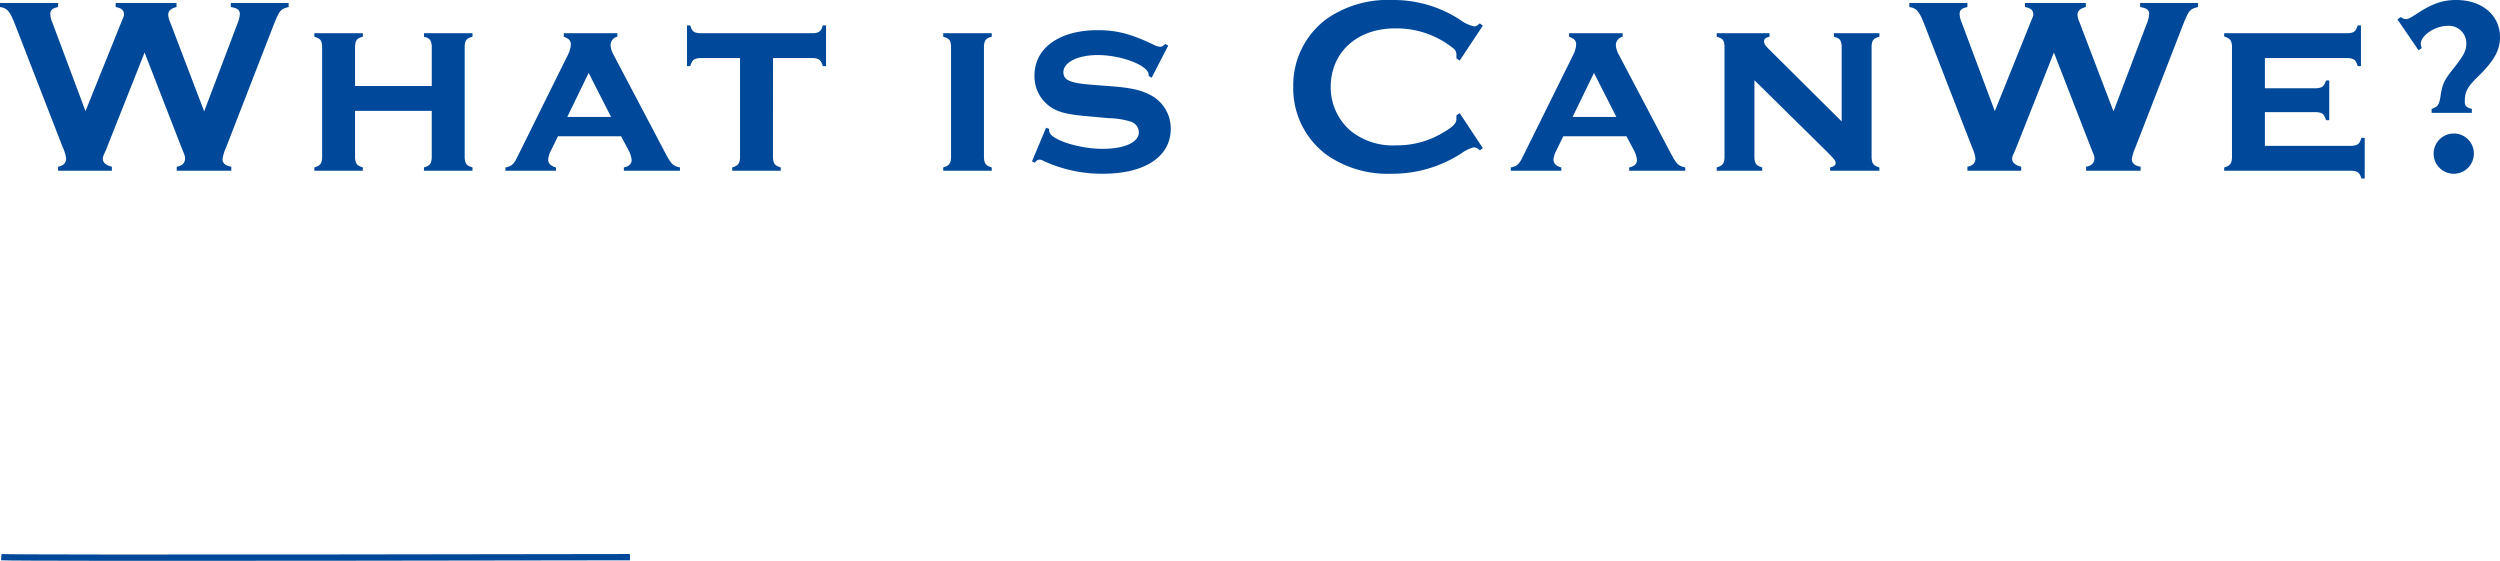
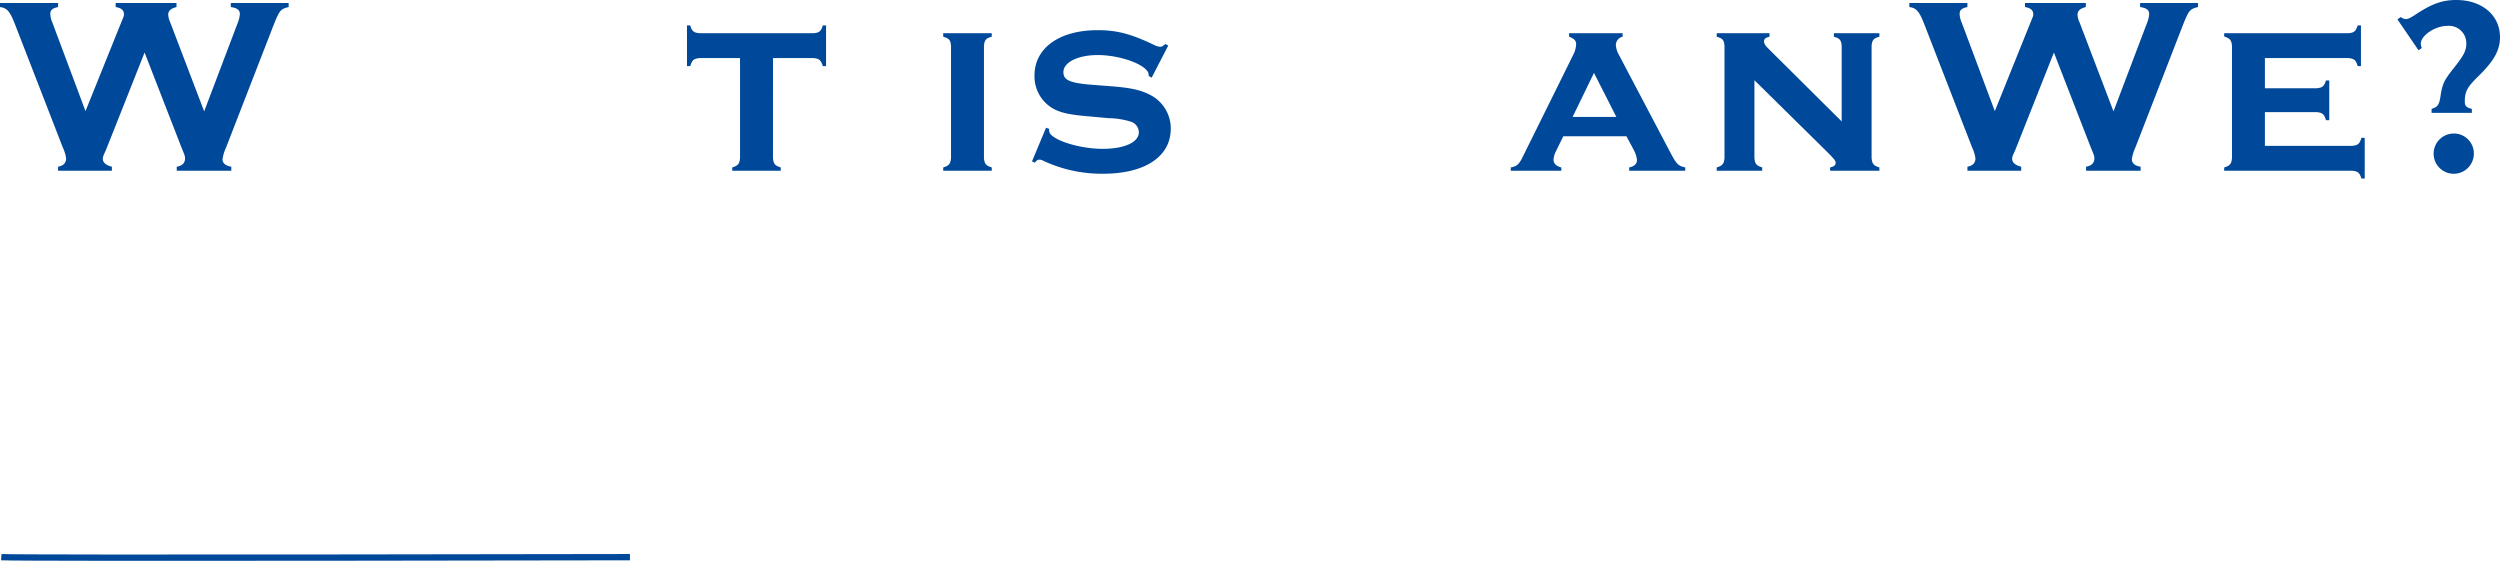
<svg xmlns="http://www.w3.org/2000/svg" width="397.674" height="89.211" viewBox="0 0 397.674 89.211">
  <defs>
    <clipPath id="clip-path">
      <rect id="長方形_2" data-name="長方形 2" width="397.674" height="89.211" transform="translate(0 0)" fill="none" />
    </clipPath>
  </defs>
  <g id="グループ_11" data-name="グループ 11" transform="translate(-2016 -1609)">
    <g id="グループ_8" data-name="グループ 8">
      <rect id="長方形_4" data-name="長方形 4" width="397.67" height="89.21" transform="translate(2016 1609)" fill="none" />
      <g id="グループ_4" data-name="グループ 4" transform="translate(2016 1609)">
        <g id="グループ_3" data-name="グループ 3" clip-path="url(#clip-path)">
          <path id="パス_7" data-name="パス 7" d="M16.877,23.8c-.52,1.16-.52,1.16-.52,1.48,0,.56.48,1,1.44,1.239v.64H9.238v-.64c.84-.159,1.28-.6,1.28-1.319a5.826,5.826,0,0,0-.52-1.72L2.359,3.8C1.56,1.76,1.12,1.28,0,1.12V.48H9.238v.64C8.318,1.32,8,1.6,8,2.24a3.774,3.774,0,0,0,.319,1.319L13.6,17.677l5.719-14.2c.4-.959.4-.959.4-1.2,0-.639-.4-1-1.32-1.159V.48h9.678v.64c-.92.24-1.32.6-1.32,1.239a3.289,3.289,0,0,0,.32,1.2l5.4,14.158L37.753,3.8a4.812,4.812,0,0,0,.4-1.559c0-.64-.4-.96-1.439-1.12V.48h9.2v.64c-1.28.32-1.439.52-2.319,2.679L35.954,23.476a6.572,6.572,0,0,0-.56,1.88c0,.6.52,1.04,1.4,1.159v.64H28.115v-.64c.84-.119,1.32-.6,1.32-1.279,0-.4,0-.4-.56-1.76L23,8.358Z" fill="#004899" />
-           <path id="パス_8" data-name="パス 8" d="M56.479,17.637v7.519c.08.92.32,1.2,1.24,1.48v.52H50v-.52c.92-.28,1.16-.56,1.24-1.48V7.279c-.08-.92-.32-1.16-1.24-1.44v-.56h7.719v.56c-.92.24-1.16.52-1.24,1.44v6.4h12.2v-6.4c-.08-.92-.32-1.2-1.239-1.44v-.56h7.719v.56c-.92.24-1.161.52-1.241,1.44V25.156c.08.92.321,1.2,1.241,1.48v.52H67.437v-.52c.919-.28,1.159-.56,1.239-1.48V17.637Z" fill="#004899" />
-           <path id="パス_9" data-name="パス 9" d="M88.758,21.676l-1.16,2.36a3.451,3.451,0,0,0-.4,1.36c0,.6.44,1.04,1.24,1.239v.52H80.4v-.52c.96-.16,1.36-.519,1.96-1.8l8-16.158a4.026,4.026,0,0,0,.44-1.6c0-.6-.28-.92-1.119-1.24v-.56H98.2v.56a1.376,1.376,0,0,0-1.08,1.32,3.574,3.574,0,0,0,.48,1.559l8.279,15.718c.92,1.719,1.2,1.96,2.28,2.2v.52H99.236v-.52c.8-.16,1.24-.559,1.24-1.2a4.4,4.4,0,0,0-.48-1.52l-1.2-2.24ZM93.637,11.6l-3.4,7H97.2Z" fill="#004899" />
          <path id="パス_10" data-name="パス 10" d="M122.956,25.156c.08.92.32,1.2,1.24,1.479v.521h-7.719v-.521c.92-.279,1.16-.559,1.24-1.479V9.239h-6.439c-.92.08-1.2.319-1.479,1.279h-.521V4.039h.521c.239.92.6,1.2,1.479,1.24H129.4c.88-.04,1.24-.32,1.481-1.24h.519v6.479h-.519c-.281-.96-.561-1.2-1.481-1.279h-6.439Z" fill="#004899" />
          <path id="パス_11" data-name="パス 11" d="M157.757,5.279v.56c-.92.24-1.16.52-1.24,1.44V25.156c.08.92.32,1.2,1.24,1.479v.52h-7.719v-.52c.92-.279,1.159-.559,1.24-1.479V7.279c-.081-.92-.28-1.16-1.24-1.44v-.56Z" fill="#004899" />
          <path id="パス_12" data-name="パス 12" d="M183.193,12.358l-.479-.28v-.2c0-1.44-4.32-3.12-8.08-3.12-3.2,0-5.478,1.16-5.478,2.72,0,1.32,1.079,1.76,4.959,2.04l3.079.24c2.92.24,4.6.64,6.159,1.559a5.99,5.99,0,0,1,2.88,5.16c0,4.439-4.12,7.158-10.759,7.158a21.914,21.914,0,0,1-9.558-2.079,1.094,1.094,0,0,0-.56-.16c-.28,0-.479.12-.72.48l-.48-.2,2.24-5.36.52.2a.3.3,0,0,0-.04.16,1.126,1.126,0,0,0,.4.84c1.279,1.16,5,2.16,8.118,2.16,3.48,0,5.76-1.04,5.76-2.64a1.808,1.808,0,0,0-1.4-1.719,12.355,12.355,0,0,0-3.4-.52l-3.079-.28c-3.319-.28-4.76-.6-6.079-1.44A5.9,5.9,0,0,1,164.556,12c0-4.359,3.959-7.2,10.038-7.2,3,0,5.24.56,8.839,2.28a2.764,2.764,0,0,0,1.12.36c.24,0,.4-.08.8-.44l.48.24Z" fill="#004899" />
-           <path id="パス_13" data-name="パス 13" d="M235.872,23.556l-.48.36a1.363,1.363,0,0,0-.96-.48,5.734,5.734,0,0,0-1.92.92,20.074,20.074,0,0,1-11.118,3.279,16.921,16.921,0,0,1-10.358-3A13.143,13.143,0,0,1,205.717,13.8,13.121,13.121,0,0,1,211.036,3a17.044,17.044,0,0,1,10.4-3,19.382,19.382,0,0,1,10.838,3.159,5.391,5.391,0,0,0,2.28,1.04c.24,0,.4-.12.84-.48l.48.36-3.68,5.559-.52-.36v-.52a1.246,1.246,0,0,0-.56-1.119,14.379,14.379,0,0,0-9.238-3.12c-6,0-10.2,3.8-10.2,9.318a9.123,9.123,0,0,0,3.2,7,10.666,10.666,0,0,0,7.279,2.279,13.928,13.928,0,0,0,7.279-1.96c1.639-.92,2.239-1.519,2.239-2.239v-.56l.52-.36Z" fill="#004899" />
          <path id="パス_14" data-name="パス 14" d="M248.675,21.676l-1.16,2.36a3.463,3.463,0,0,0-.4,1.36c0,.6.439,1.04,1.239,1.239v.52h-8.038v-.52c.96-.16,1.359-.519,1.96-1.8l8-16.158a4.026,4.026,0,0,0,.44-1.6c0-.6-.28-.92-1.12-1.24v-.56h8.519v.56a1.377,1.377,0,0,0-1.081,1.32,3.577,3.577,0,0,0,.481,1.559l8.278,15.718c.92,1.719,1.2,1.96,2.28,2.2v.52h-8.918v-.52c.8-.16,1.239-.559,1.239-1.2a4.376,4.376,0,0,0-.48-1.52l-1.2-2.24ZM253.554,11.6l-3.4,7h6.959Z" fill="#004899" />
          <path id="パス_15" data-name="パス 15" d="M279.075,25.156c.08.92.319,1.2,1.239,1.479v.521h-7.238v-.521c.92-.279,1.159-.559,1.239-1.479V7.279c-.08-.92-.279-1.16-1.239-1.44v-.56h8.4v.56c-.6.12-.879.36-.879.76,0,.32.2.64.639,1.08l11.718,11.638V7.279c-.079-.92-.319-1.2-1.239-1.44v-.56h7.238v.56c-.92.24-1.159.52-1.239,1.44V25.156c.08.92.319,1.2,1.239,1.479v.521h-7.838v-.521c.6-.119.88-.359.88-.719s-.2-.6-1.32-1.72l-11.6-11.438Z" fill="#004899" />
          <path id="パス_16" data-name="パス 16" d="M320.594,23.8c-.521,1.16-.521,1.16-.521,1.48,0,.56.481,1,1.441,1.239v.64h-8.559v-.64c.84-.159,1.28-.6,1.28-1.319a5.826,5.826,0,0,0-.52-1.72L306.076,3.8c-.8-2.039-1.24-2.519-2.36-2.679V.48h9.239v.64c-.92.2-1.24.48-1.24,1.12a3.759,3.759,0,0,0,.32,1.319l5.28,14.118,5.718-14.2c.4-.959.4-.959.4-1.2,0-.639-.4-1-1.319-1.159V.48h9.679v.64c-.92.24-1.321.6-1.321,1.239a3.276,3.276,0,0,0,.321,1.2l5.4,14.158L341.47,3.8a4.821,4.821,0,0,0,.4-1.559c0-.64-.4-.96-1.441-1.12V.48h9.2v.64c-1.281.32-1.441.52-2.321,2.679l-7.638,19.677a6.572,6.572,0,0,0-.56,1.88c0,.6.52,1.04,1.4,1.159v.64h-8.678v-.64c.84-.119,1.319-.6,1.319-1.279,0-.4,0-.4-.559-1.76L326.714,8.358Z" fill="#004899" />
          <path id="パス_17" data-name="パス 17" d="M360.276,23.2h13.878c.92-.08,1.2-.32,1.479-1.28h.521V28.4h-.521c-.28-.92-.559-1.159-1.479-1.24H353.8v-.52c.92-.279,1.16-.559,1.24-1.479V7.279c-.08-.92-.32-1.16-1.24-1.48v-.52h19.757c.88-.04,1.2-.32,1.48-1.24h.519v6.479h-.519c-.28-.96-.56-1.2-1.48-1.28H360.276v4.8h8.238c.92-.08,1.2-.32,1.481-1.24h.519v6.319h-.519c-.281-.96-.561-1.2-1.481-1.28h-8.238Z" fill="#004899" />
          <path id="パス_18" data-name="パス 18" d="M381.357,3.08l.519-.36.16.08a1.151,1.151,0,0,0,.641.24c.359,0,.72-.16,1.68-.8C386.836.6,388.516,0,390.715,0c4.119,0,6.959,2.44,6.959,5.919,0,2.04-.92,3.76-3.479,6.239-1.76,1.72-2.12,2.44-2.12,4,0,.679.24.959,1.12,1.159v.64h-6.4v-.64c1.039-.32,1.24-.679,1.48-2.439.32-1.72.6-2.24,2.2-4.239,1.44-1.84,1.84-2.6,1.84-3.68a2.764,2.764,0,0,0-3.039-2.839c-1.92,0-4.2,1.519-4.2,2.839a1.967,1.967,0,0,0,.16.68l-.521.36Zm12.158,21.4a3.2,3.2,0,1,1-3.2-3.239,3.167,3.167,0,0,1,3.2,3.239" fill="#004899" />
          <path id="パス_19" data-name="パス 19" d="M.206,88.627c2.478.189,100,0,100,0" fill="none" stroke="#004899" stroke-miterlimit="10" stroke-width="1" />
        </g>
      </g>
    </g>
  </g>
</svg>